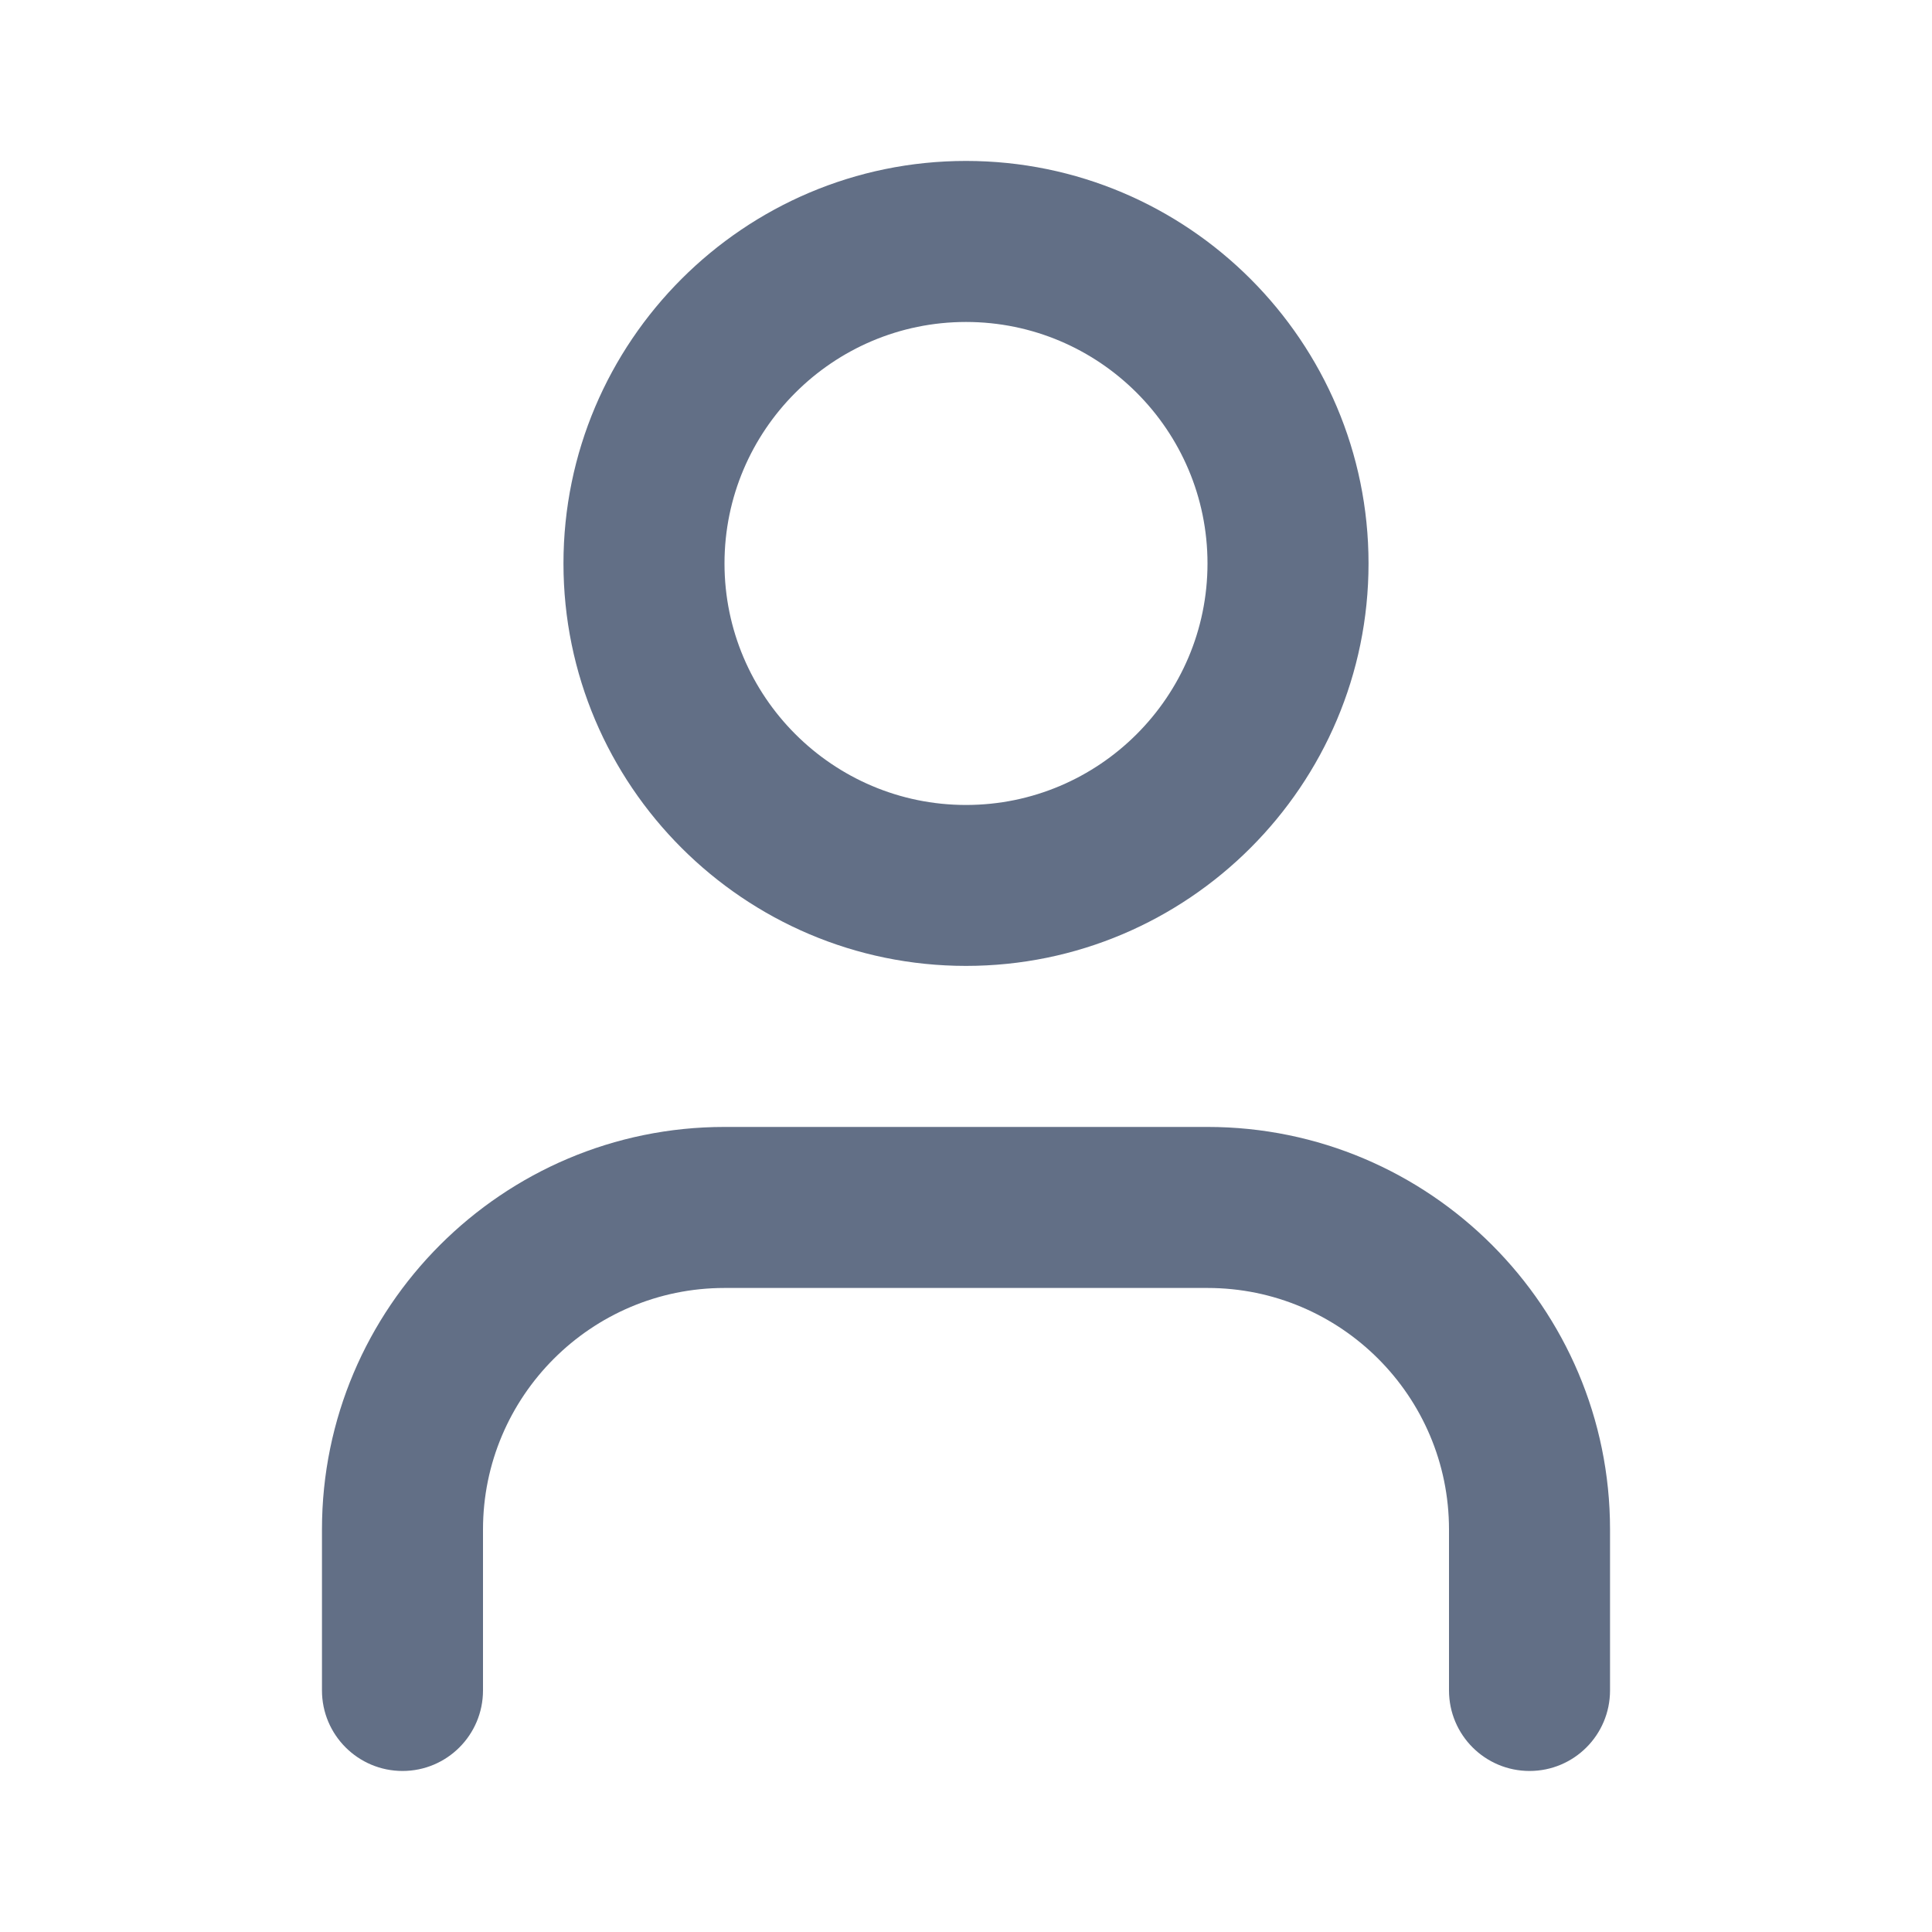
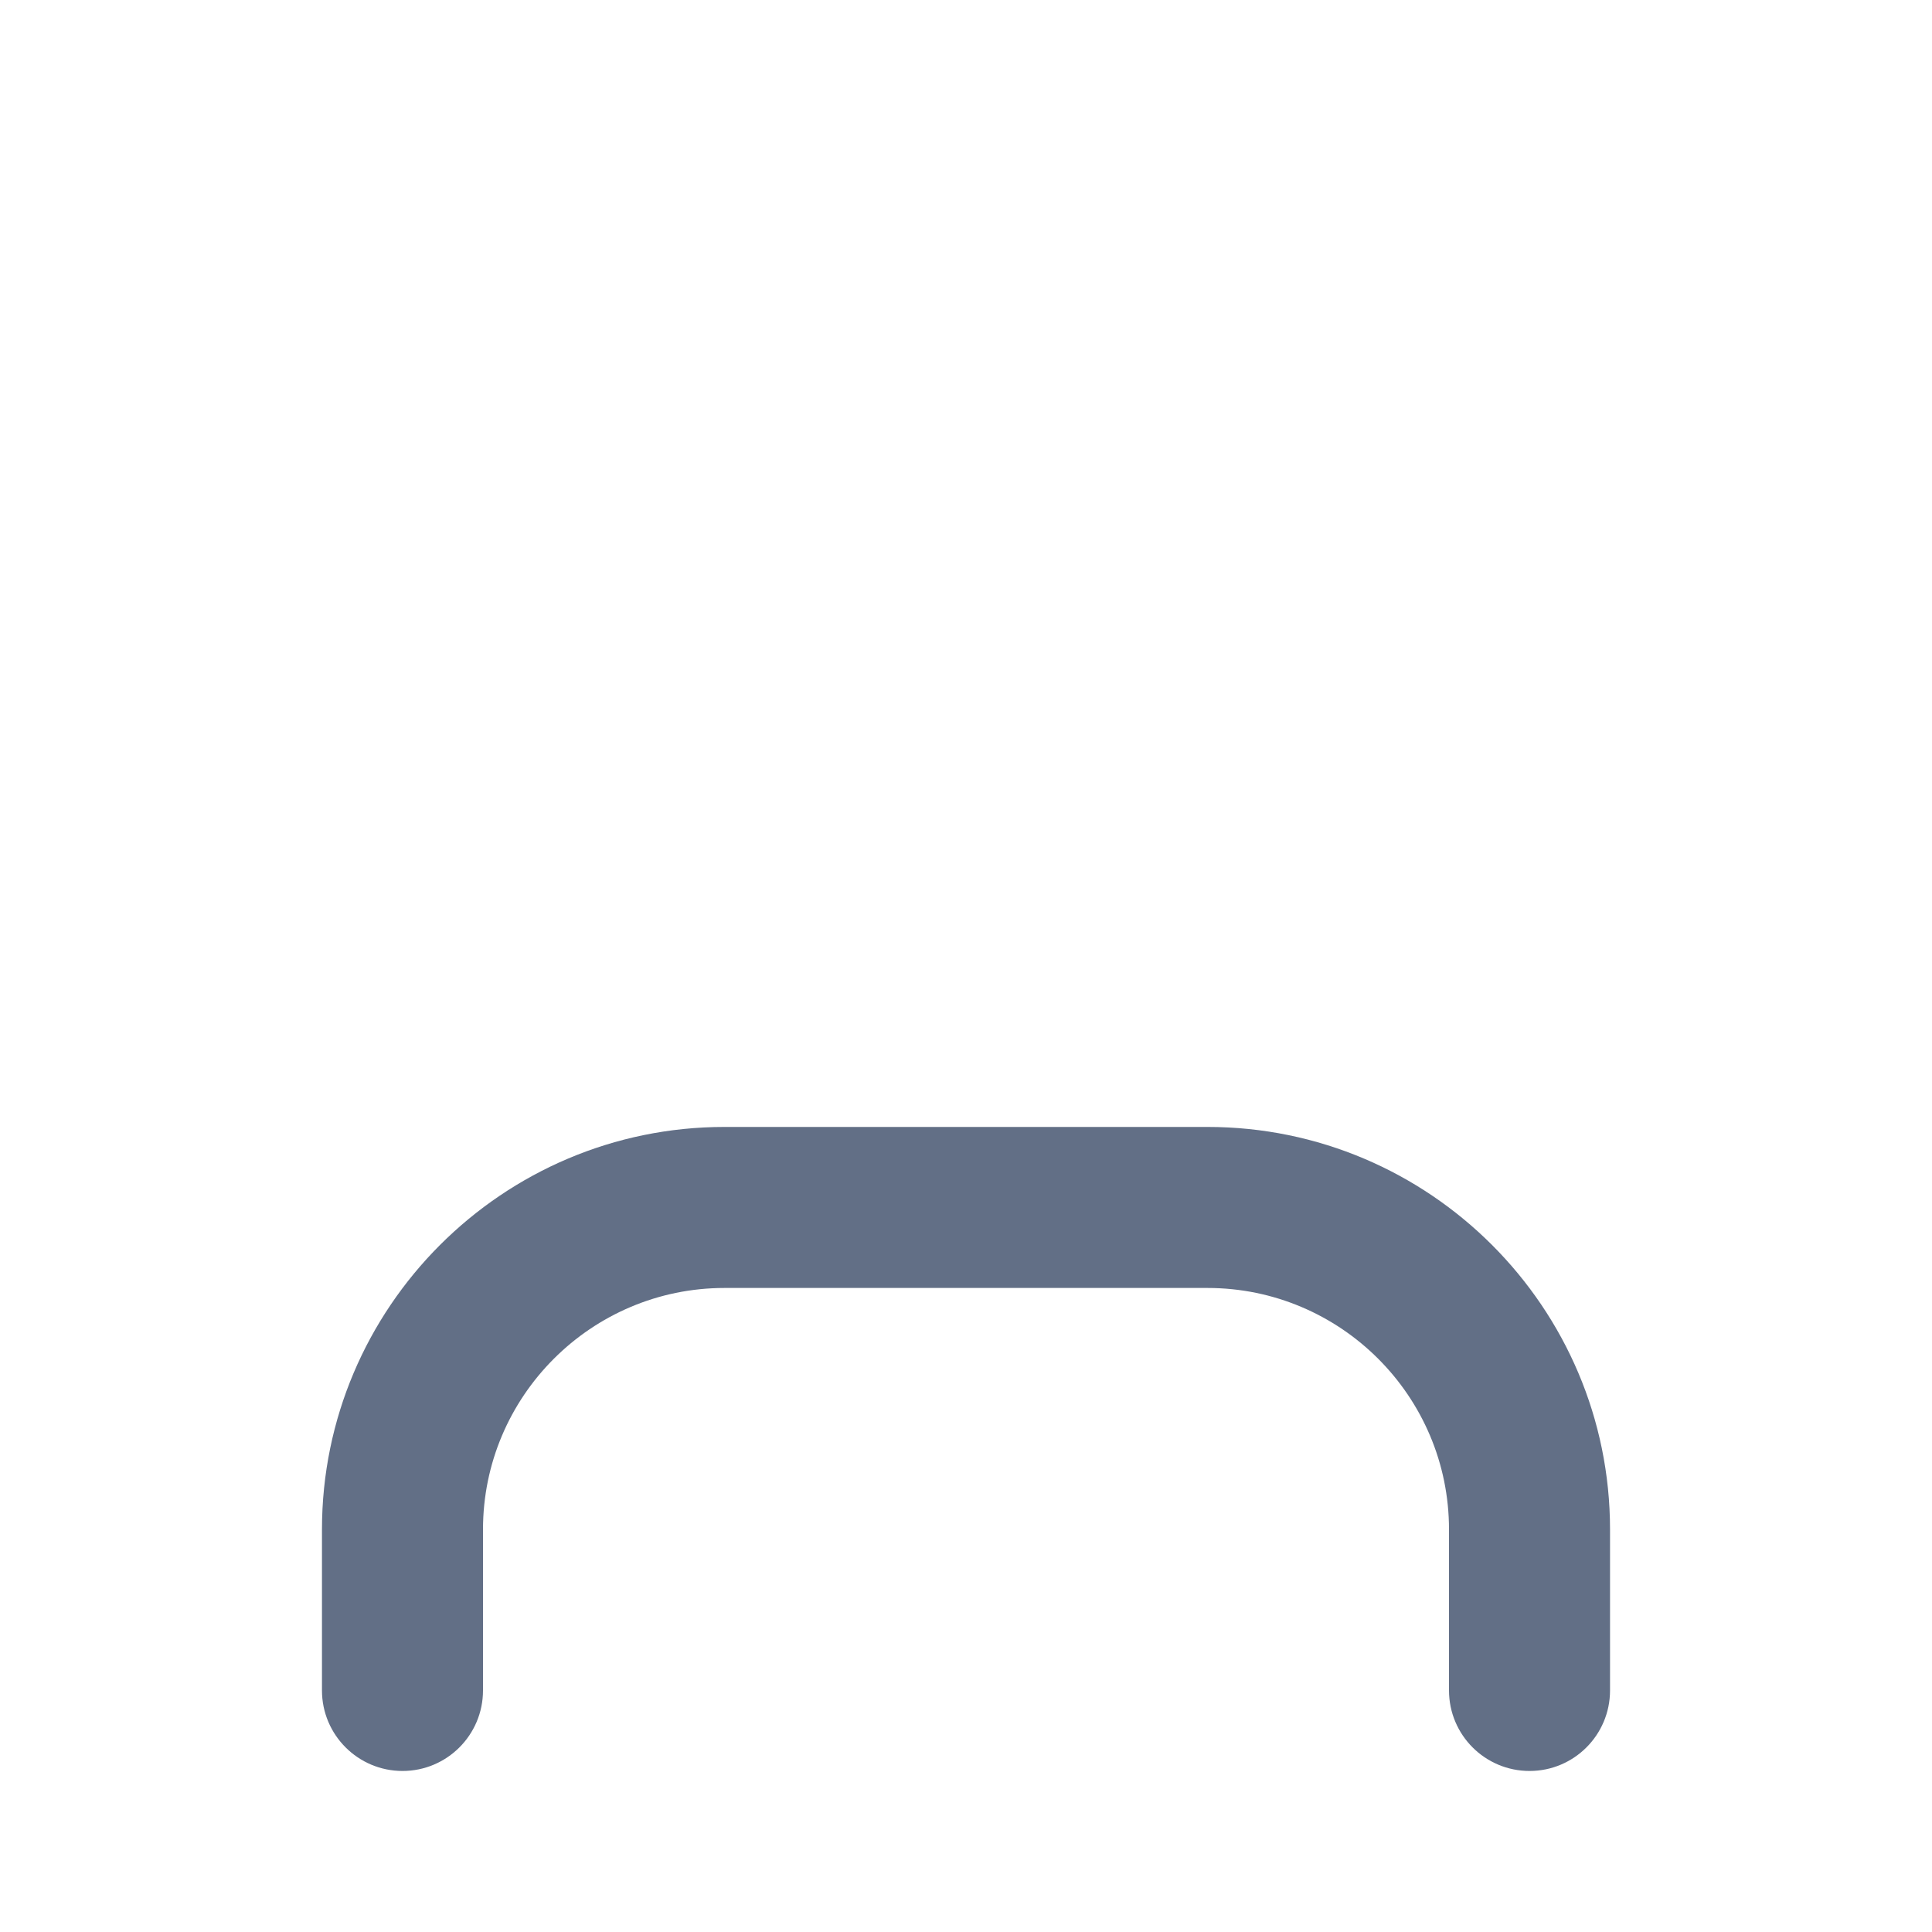
<svg xmlns="http://www.w3.org/2000/svg" width="20" height="20" viewBox="0 0 20 20" fill="none">
  <g id="Icon/user">
    <g id="vector">
-       <path fill-rule="evenodd" clip-rule="evenodd" d="M5.833 5.833C5.833 8.13 7.703 9.999 10 9.999C12.298 9.999 14.167 8.13 14.167 5.833C14.167 3.535 12.298 1.666 10 1.666C7.703 1.666 5.833 3.535 5.833 5.833ZM7.5 5.833C7.5 4.454 8.622 3.333 10 3.333C11.379 3.333 12.5 4.454 12.5 5.833C12.5 7.211 11.379 8.333 10 8.333C8.622 8.333 7.5 7.211 7.5 5.833Z" fill="#626F86" />
      <path d="M15 17.499C15 17.96 15.373 18.333 15.834 18.333C16.294 18.333 16.667 17.96 16.667 17.499V15.833C16.667 13.535 14.798 11.666 12.5 11.666H7.5C5.203 11.666 3.333 13.535 3.333 15.833V17.499C3.333 17.96 3.707 18.333 4.167 18.333C4.627 18.333 5 17.96 5 17.499V15.833C5 14.454 6.122 13.333 7.5 13.333H12.5C13.879 13.333 15 14.454 15 15.833V17.499Z" fill="#626F86" />
    </g>
  </g>
</svg>